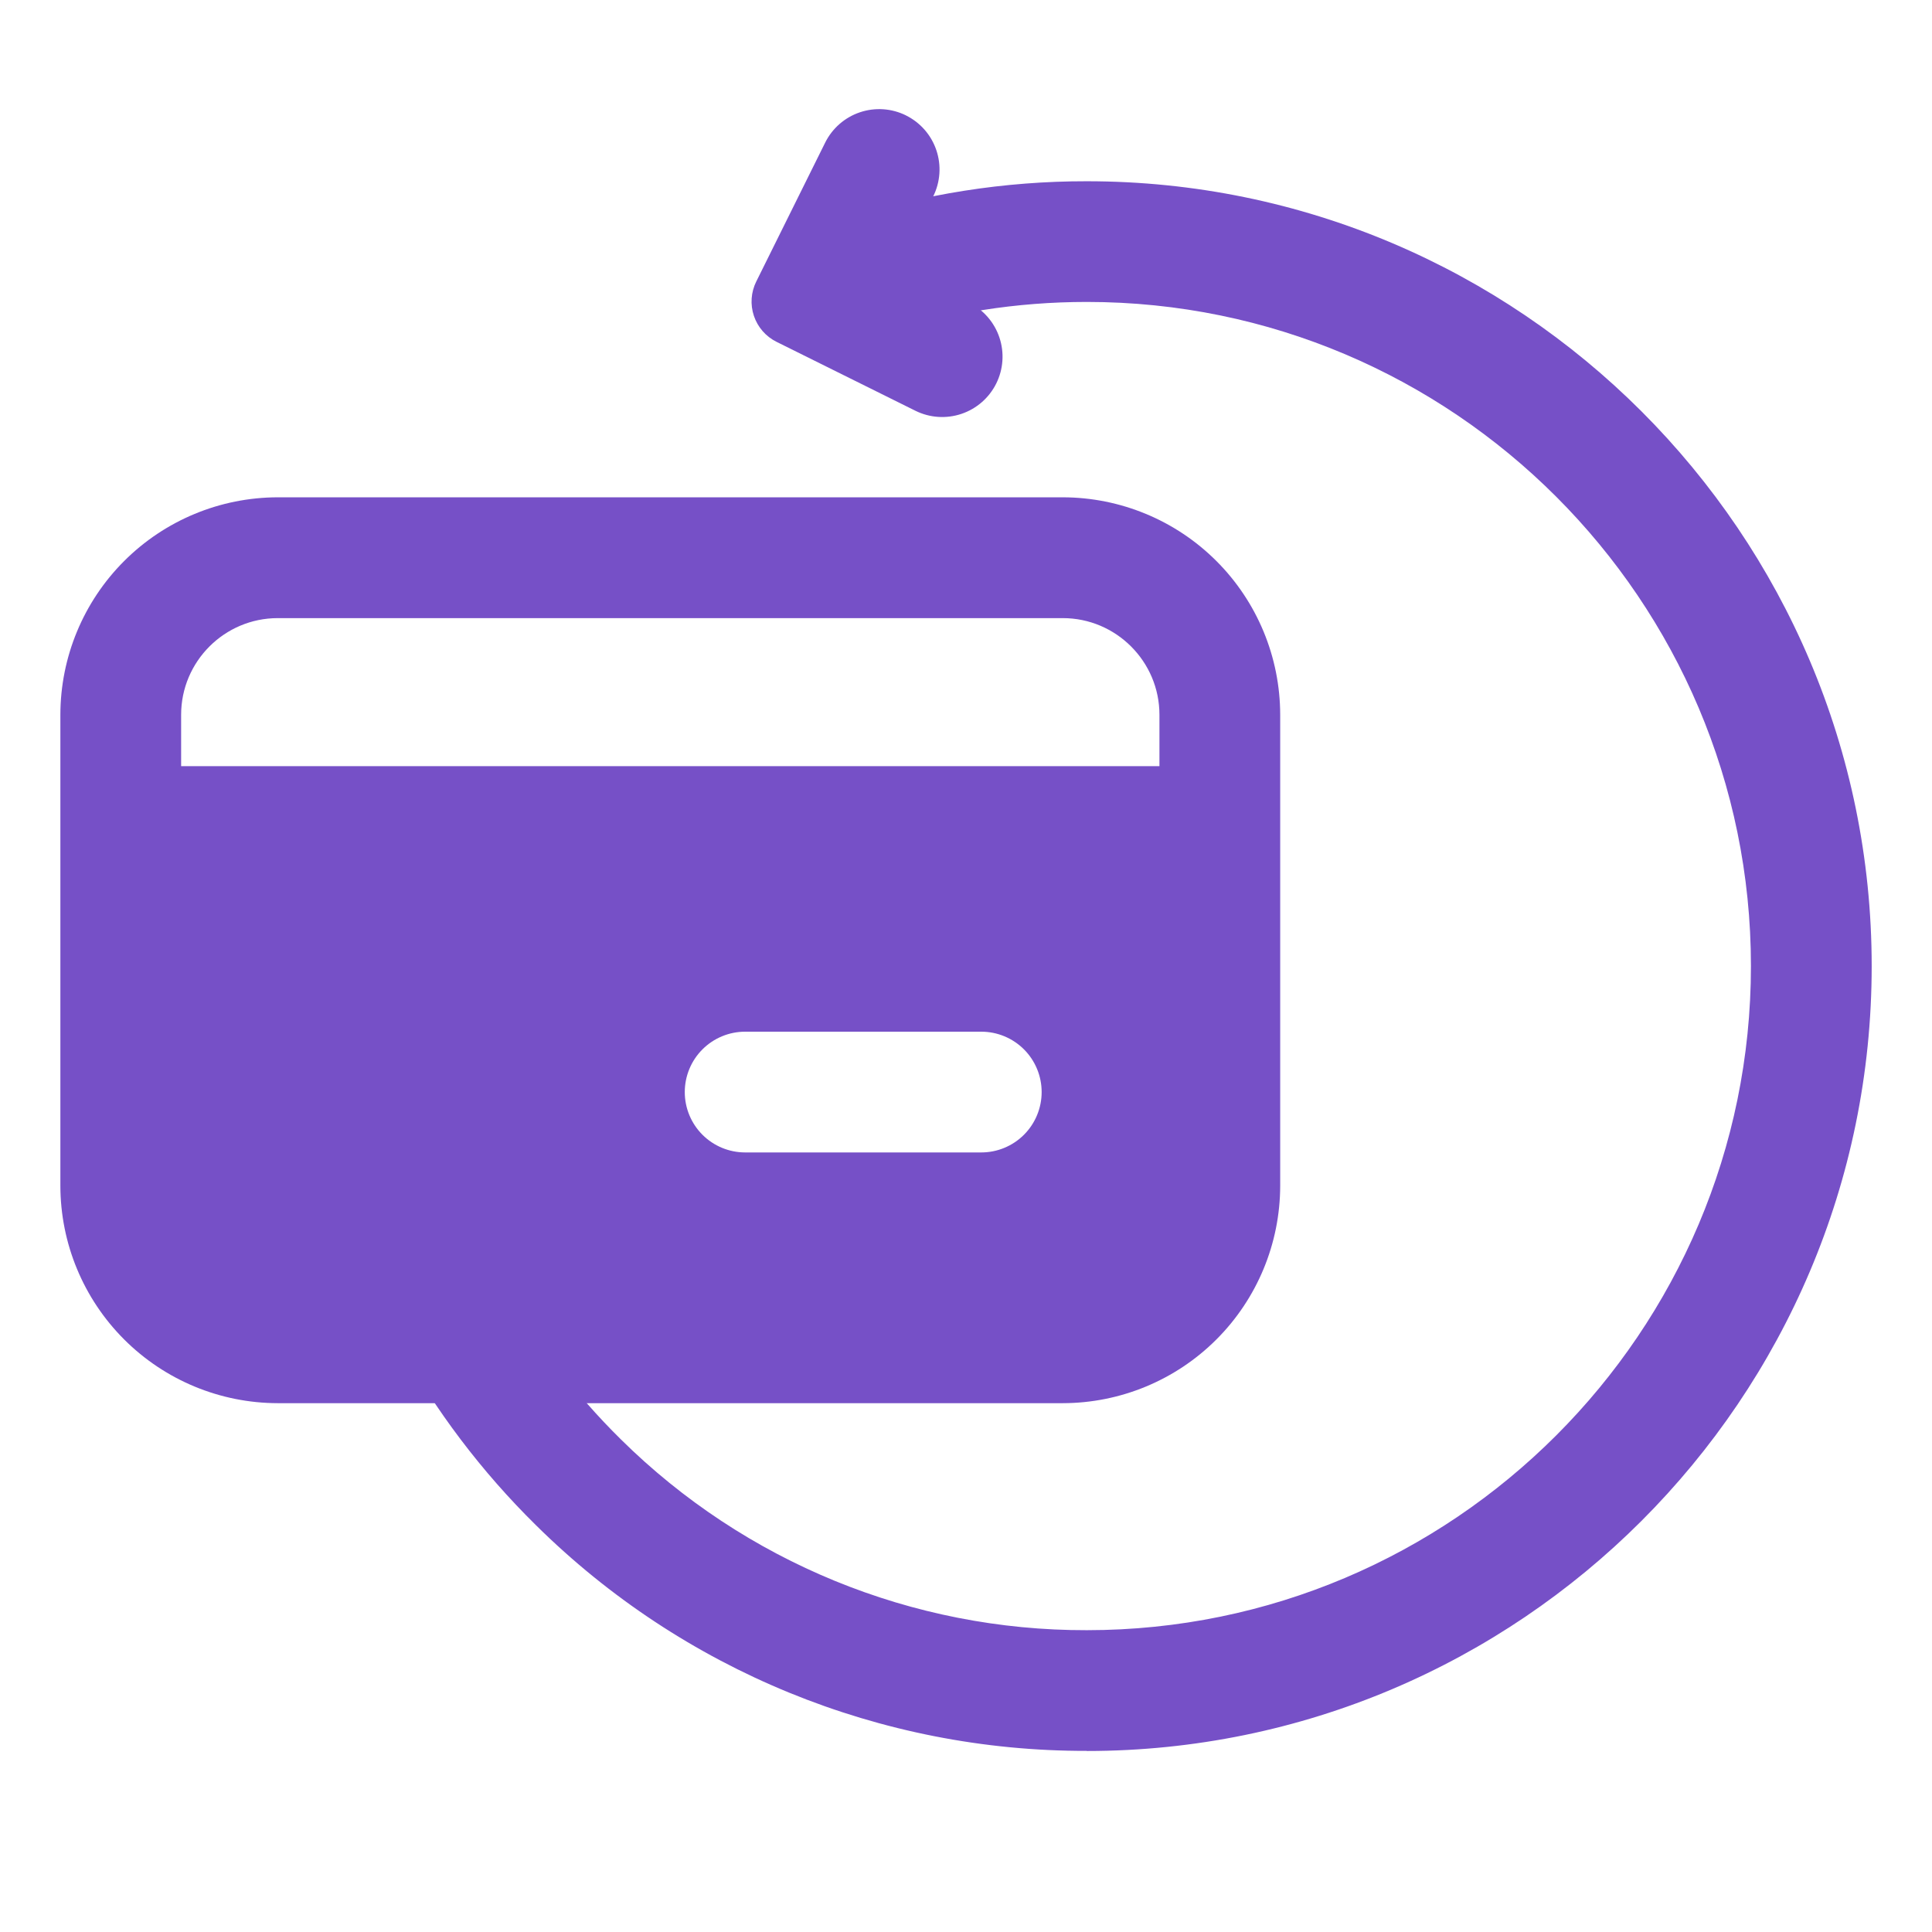
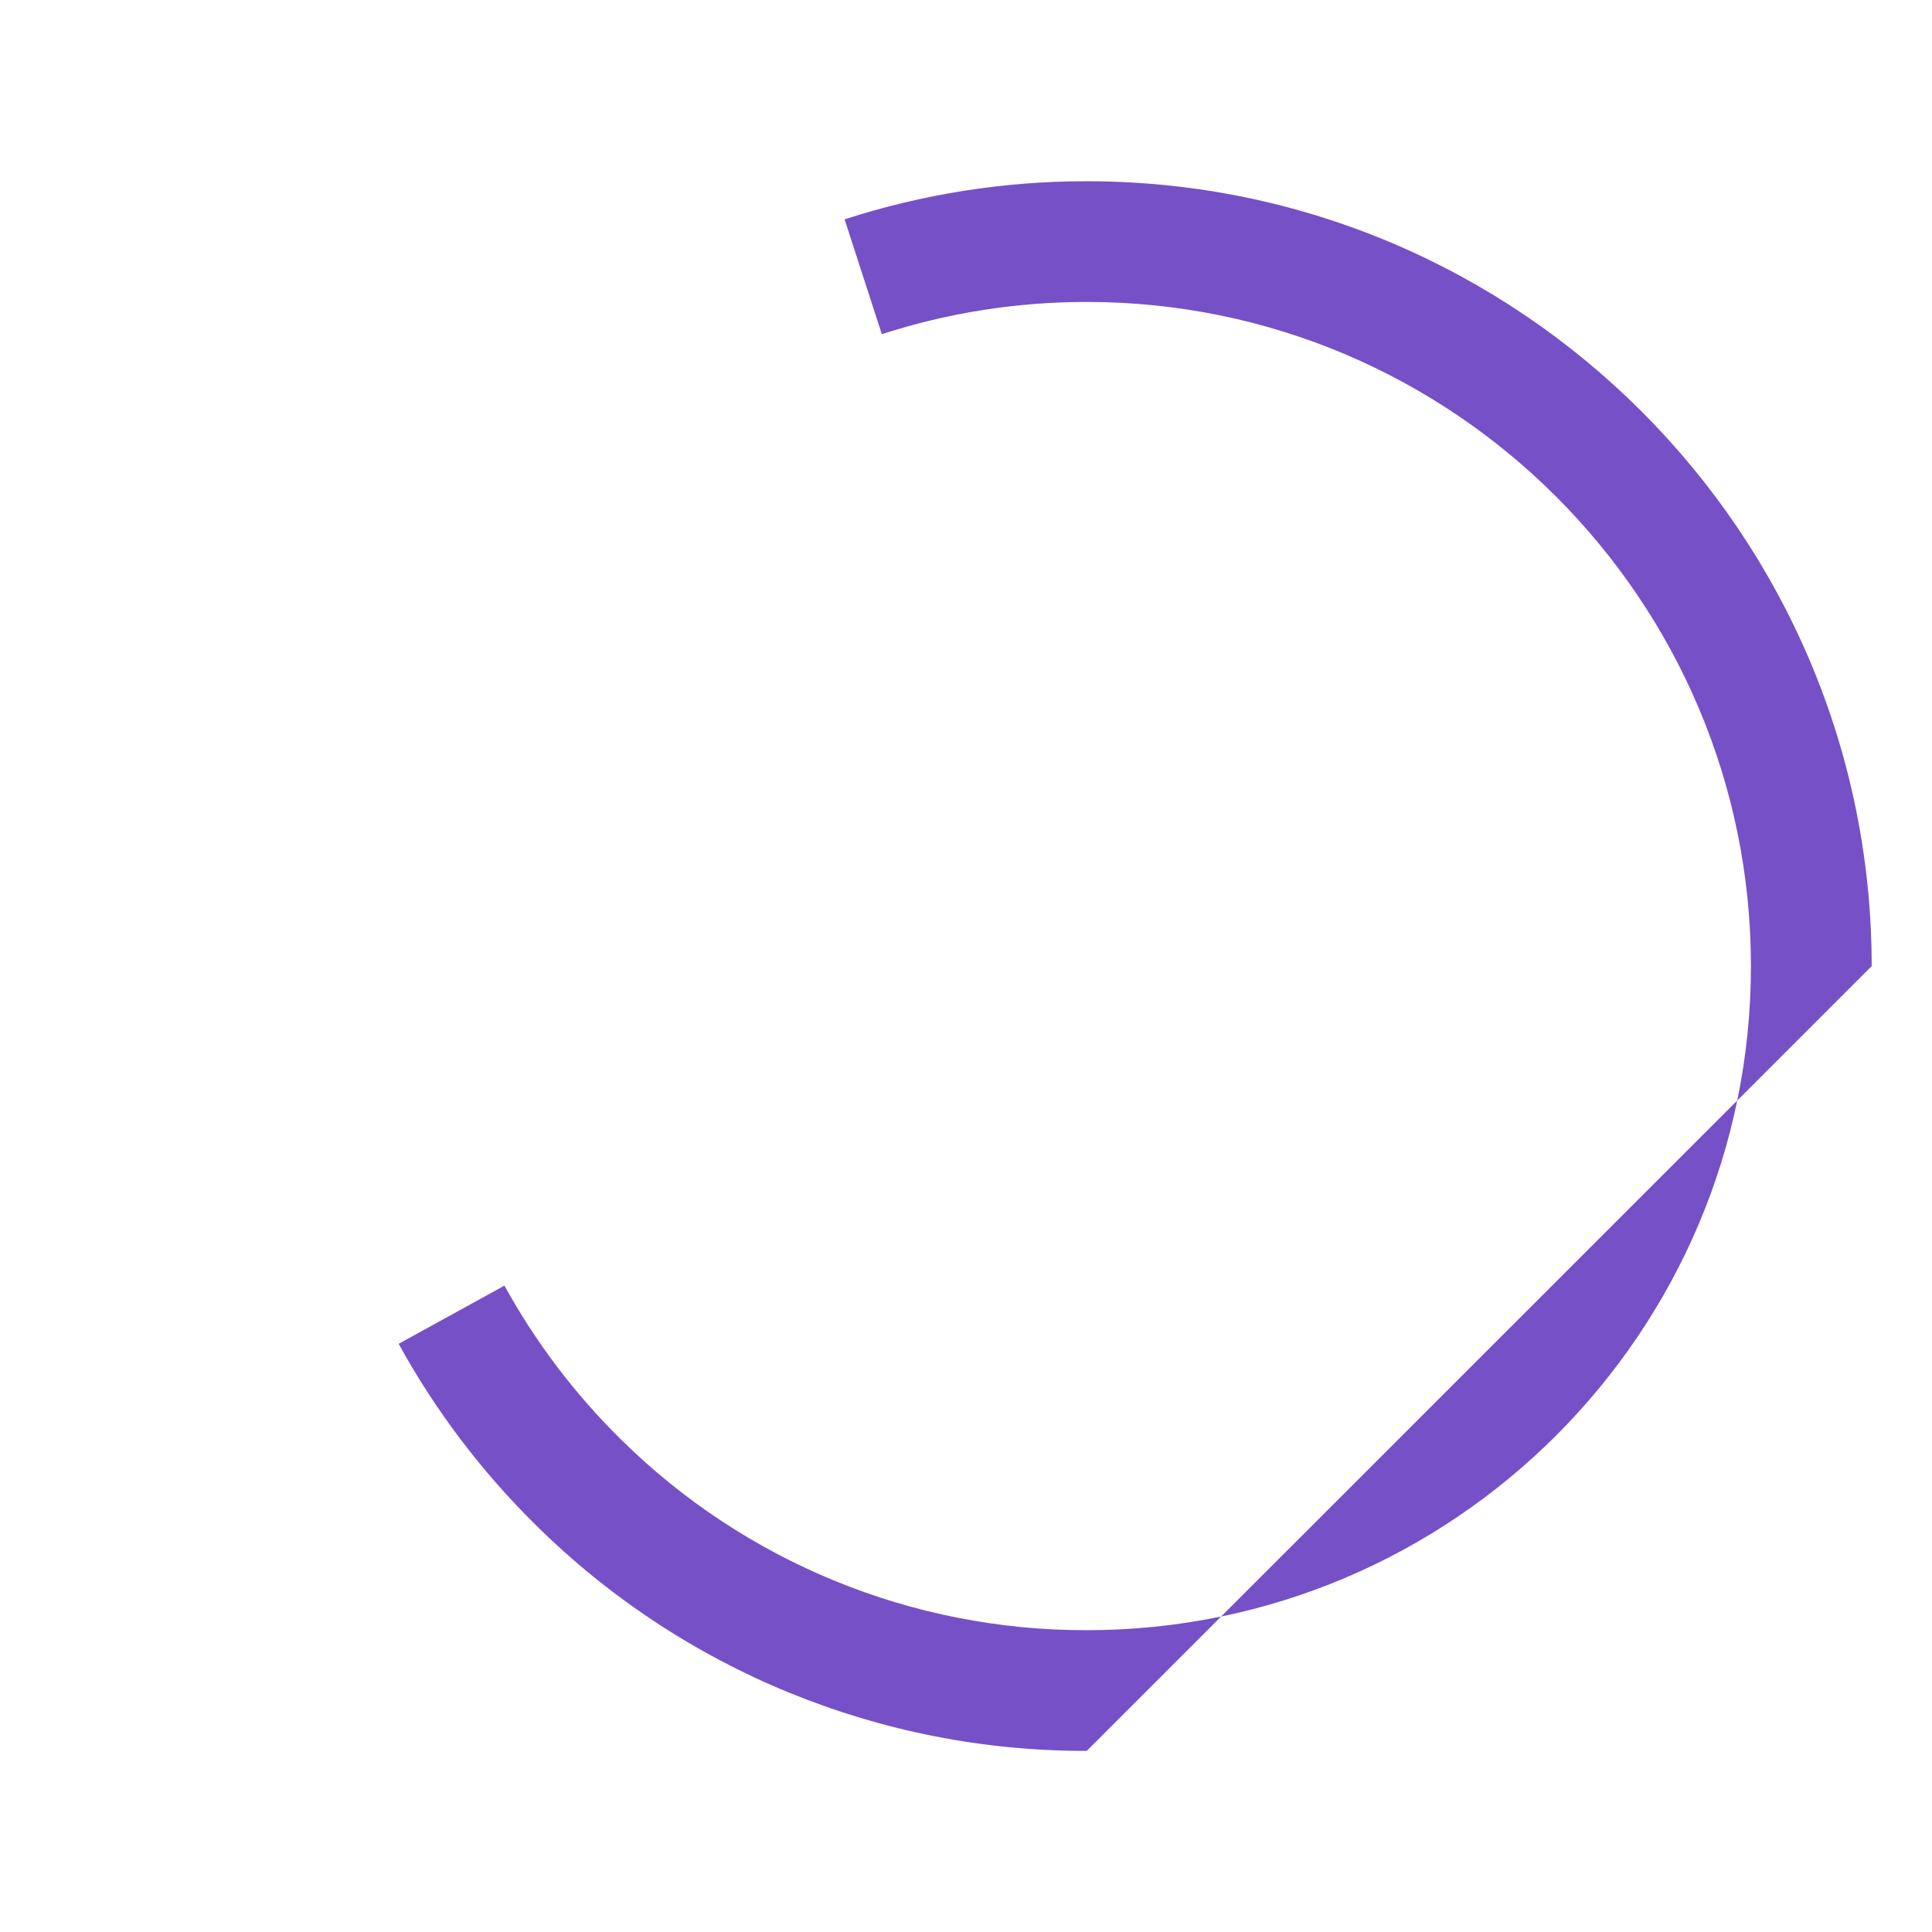
<svg xmlns="http://www.w3.org/2000/svg" width="512" height="512" viewBox="0 0 512 512" fill="none">
-   <path d="M32 219.04V303.872C32 317.659 37.477 330.881 47.226 340.63C56.975 350.379 70.197 355.856 83.984 355.856H271.232C285.019 355.856 298.241 350.379 307.99 340.63C317.739 330.881 323.216 317.659 323.216 303.872V219.04H32ZM260.048 305.408H197.472C193.229 305.408 189.159 303.722 186.158 300.722C183.158 297.721 181.472 293.651 181.472 289.408C181.472 285.165 183.158 281.095 186.158 278.094C189.159 275.094 193.229 273.408 197.472 273.408H260.048C264.291 273.408 268.361 275.094 271.362 278.094C274.362 281.095 276.048 285.165 276.048 289.408C276.048 293.651 274.362 297.721 271.362 300.722C268.361 303.722 264.291 305.408 260.048 305.408ZM240.096 30.592C241.979 31.525 243.659 32.819 245.041 34.402C246.423 35.985 247.479 37.825 248.149 39.816C248.819 41.807 249.09 43.911 248.947 46.007C248.803 48.103 248.248 50.151 247.312 52.032L237.984 70.848L256.8 80.192C260.6 82.078 263.495 85.397 264.848 89.418C266.202 93.438 265.902 97.832 264.016 101.632C262.13 105.432 258.811 108.327 254.79 109.68C250.77 111.034 246.376 110.734 242.576 108.848L205.792 90.592C204.389 89.896 203.137 88.93 202.108 87.75C201.078 86.57 200.291 85.198 199.792 83.714C199.293 82.23 199.091 80.661 199.198 79.099C199.305 77.537 199.719 76.01 200.416 74.608L218.672 37.808C219.605 35.925 220.9 34.245 222.482 32.863C224.065 31.481 225.905 30.425 227.896 29.755C229.887 29.085 231.991 28.814 234.087 28.957C236.183 29.101 238.231 29.656 240.112 30.592H240.096Z" fill="#7650C7" />
-   <path d="M281.648 371.856H73.616C58.34 371.839 43.696 365.763 32.894 354.962C22.093 344.161 16.017 329.515 16 314.24V189.408C16.017 174.132 22.093 159.487 32.894 148.686C43.696 137.885 58.34 131.809 73.616 131.792H281.648C296.924 131.809 311.569 137.885 322.37 148.686C333.171 159.487 339.247 174.132 339.264 189.408V314.24C339.247 329.515 333.171 344.161 322.37 354.962C311.569 365.763 296.924 371.839 281.648 371.856ZM73.616 163.808C59.488 163.808 48 175.296 48 189.424V314.256C48 328.368 59.488 339.872 73.616 339.872H281.648C295.776 339.872 307.264 328.384 307.264 314.256V189.424C307.264 175.312 295.776 163.808 281.648 163.808H73.616Z" fill="#7650C7" />
-   <path d="M31.968 203.04H323.232V235.04H31.968V203.04Z" fill="#7650C7" />
-   <path d="M288 464C233.378 464.125 180.924 442.642 142.08 404.24C127.666 390.055 115.393 373.848 105.648 356.128L133.68 340.704C141.939 355.703 152.33 369.424 164.528 381.44C197.397 413.943 241.79 432.125 288.016 432.016C385.056 432.016 464.016 353.056 464.016 256.016C464.016 158.976 385.056 80.016 288.016 80.016C269.44 80.016 251.152 82.896 233.696 88.56L223.824 58.128C244.559 51.414 266.221 48.007 288.016 48.032C402.704 48.032 496.016 141.344 496.016 256.032C496.016 370.72 402.704 464.032 288.016 464.032L288 464Z" fill="#7650C7" />
+   <path d="M288 464C233.378 464.125 180.924 442.642 142.08 404.24C127.666 390.055 115.393 373.848 105.648 356.128L133.68 340.704C141.939 355.703 152.33 369.424 164.528 381.44C197.397 413.943 241.79 432.125 288.016 432.016C385.056 432.016 464.016 353.056 464.016 256.016C464.016 158.976 385.056 80.016 288.016 80.016C269.44 80.016 251.152 82.896 233.696 88.56L223.824 58.128C244.559 51.414 266.221 48.007 288.016 48.032C402.704 48.032 496.016 141.344 496.016 256.032L288 464Z" fill="#7650C7" />
</svg>